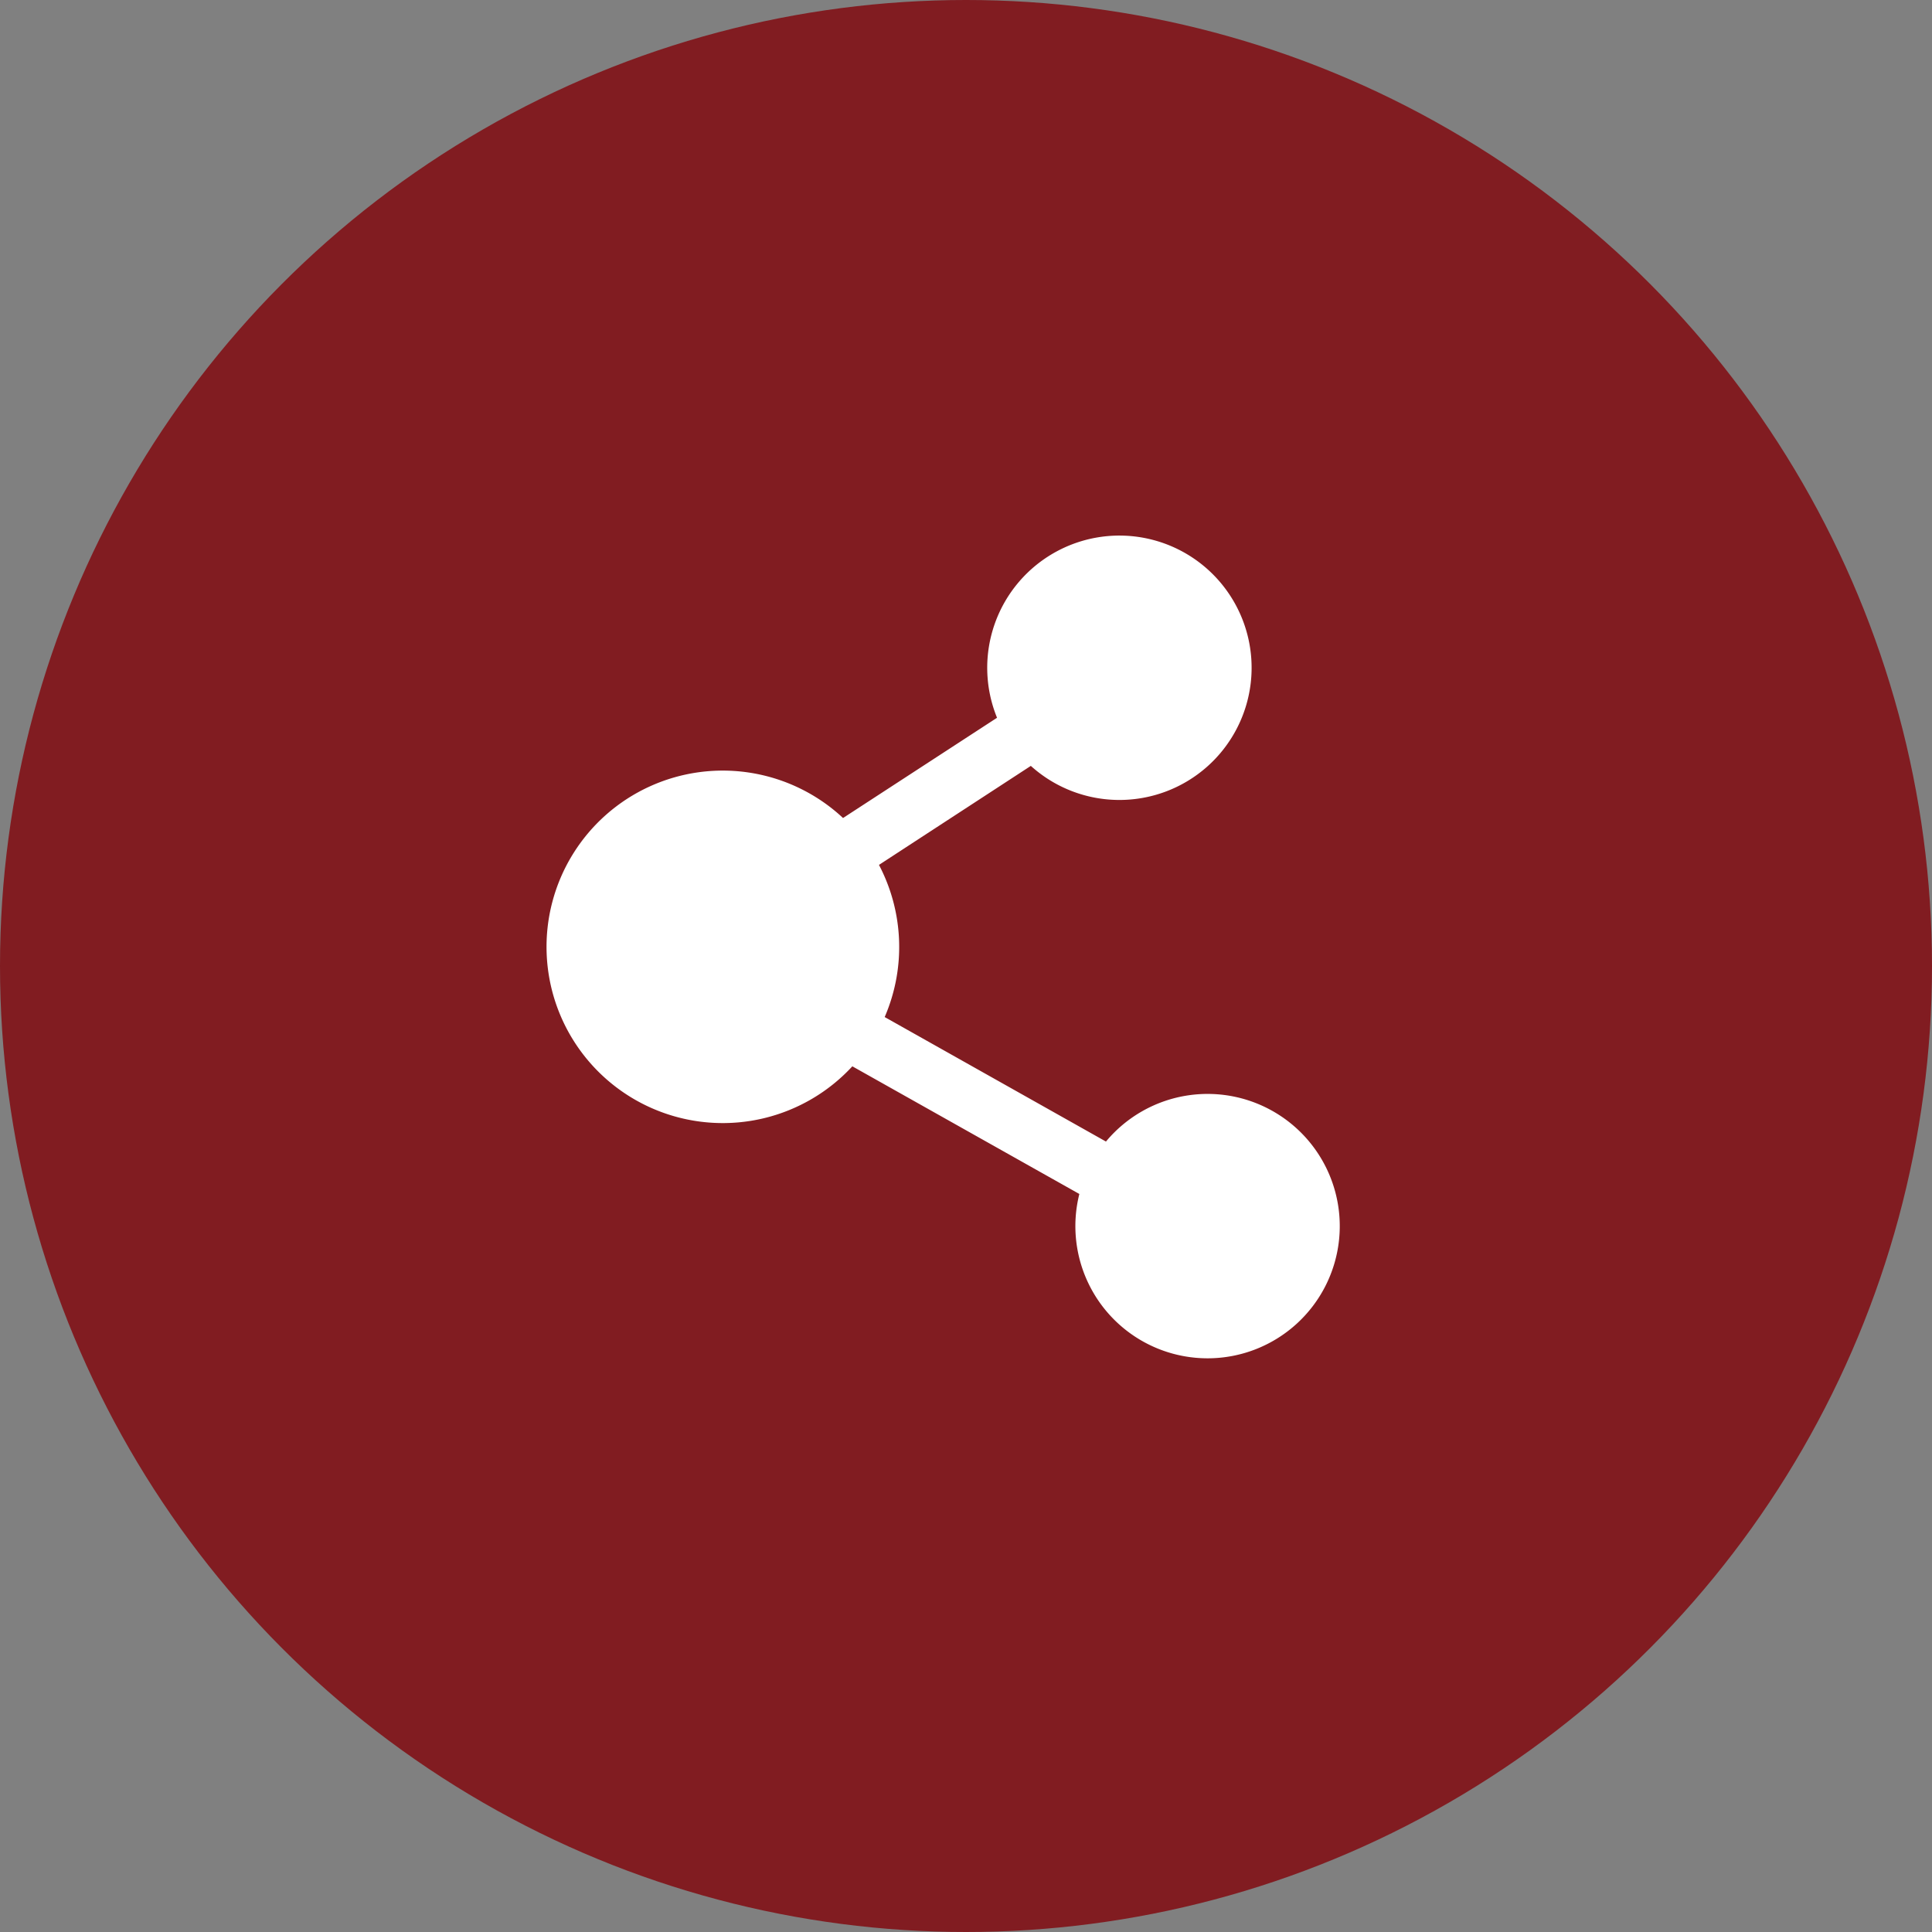
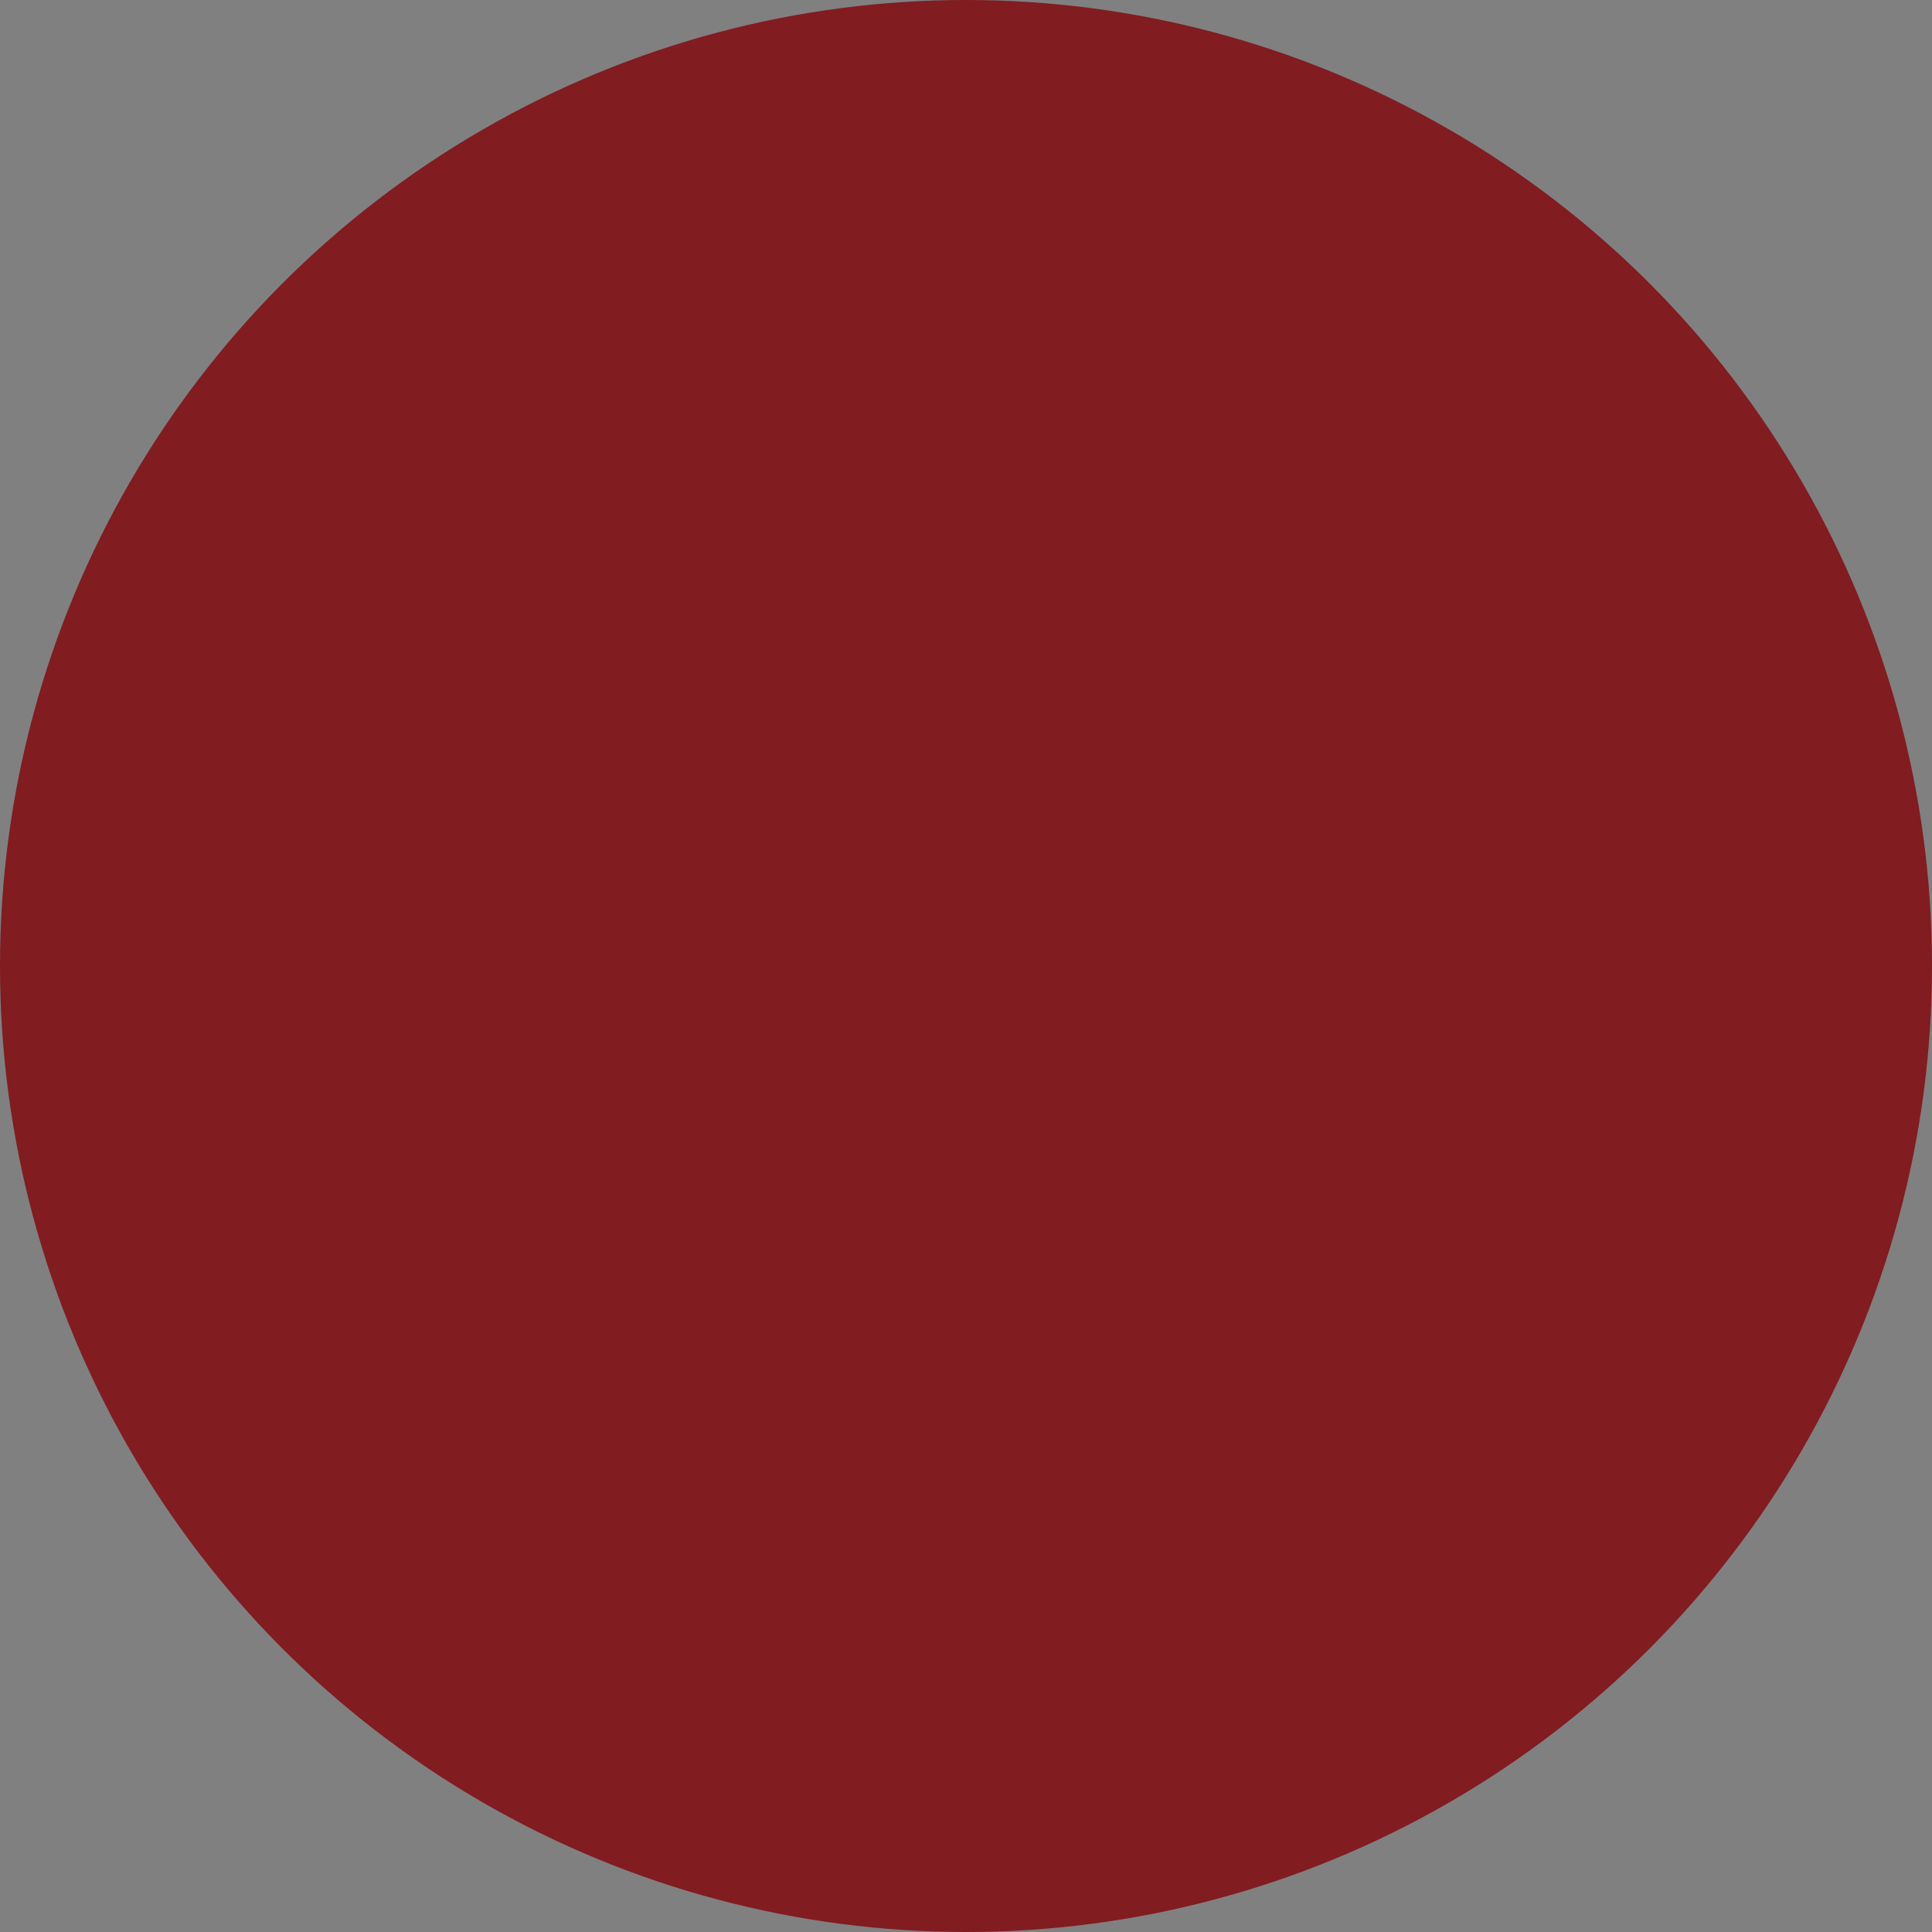
<svg xmlns="http://www.w3.org/2000/svg" width="45" height="45" viewBox="0 0 45 45">
  <rect x="0" y="0" width="45" height="45" fill="#808080" stroke="none" />
  <g id="othermedia" transform="translate(-92 -805)">
    <circle id="椭圆_680" data-name="椭圆 680" cx="22.5" cy="22.5" r="22.5" transform="translate(92 805)" fill="#811c21" />
-     <path id="分享方式" d="M71.13,76.285a4.105,4.105,0,1,1-.217-5.783L74.5,68.167a3.079,3.079,0,1,1,.787,1.121l-3.537,2.306a4.114,4.114,0,0,1,.133,3.544l5.154,2.9a3.079,3.079,0,1,1-.62,1.221l-5.283-2.971Z" transform="translate(40.723 753.551)" fill="#fff" />
  </g>
</svg>